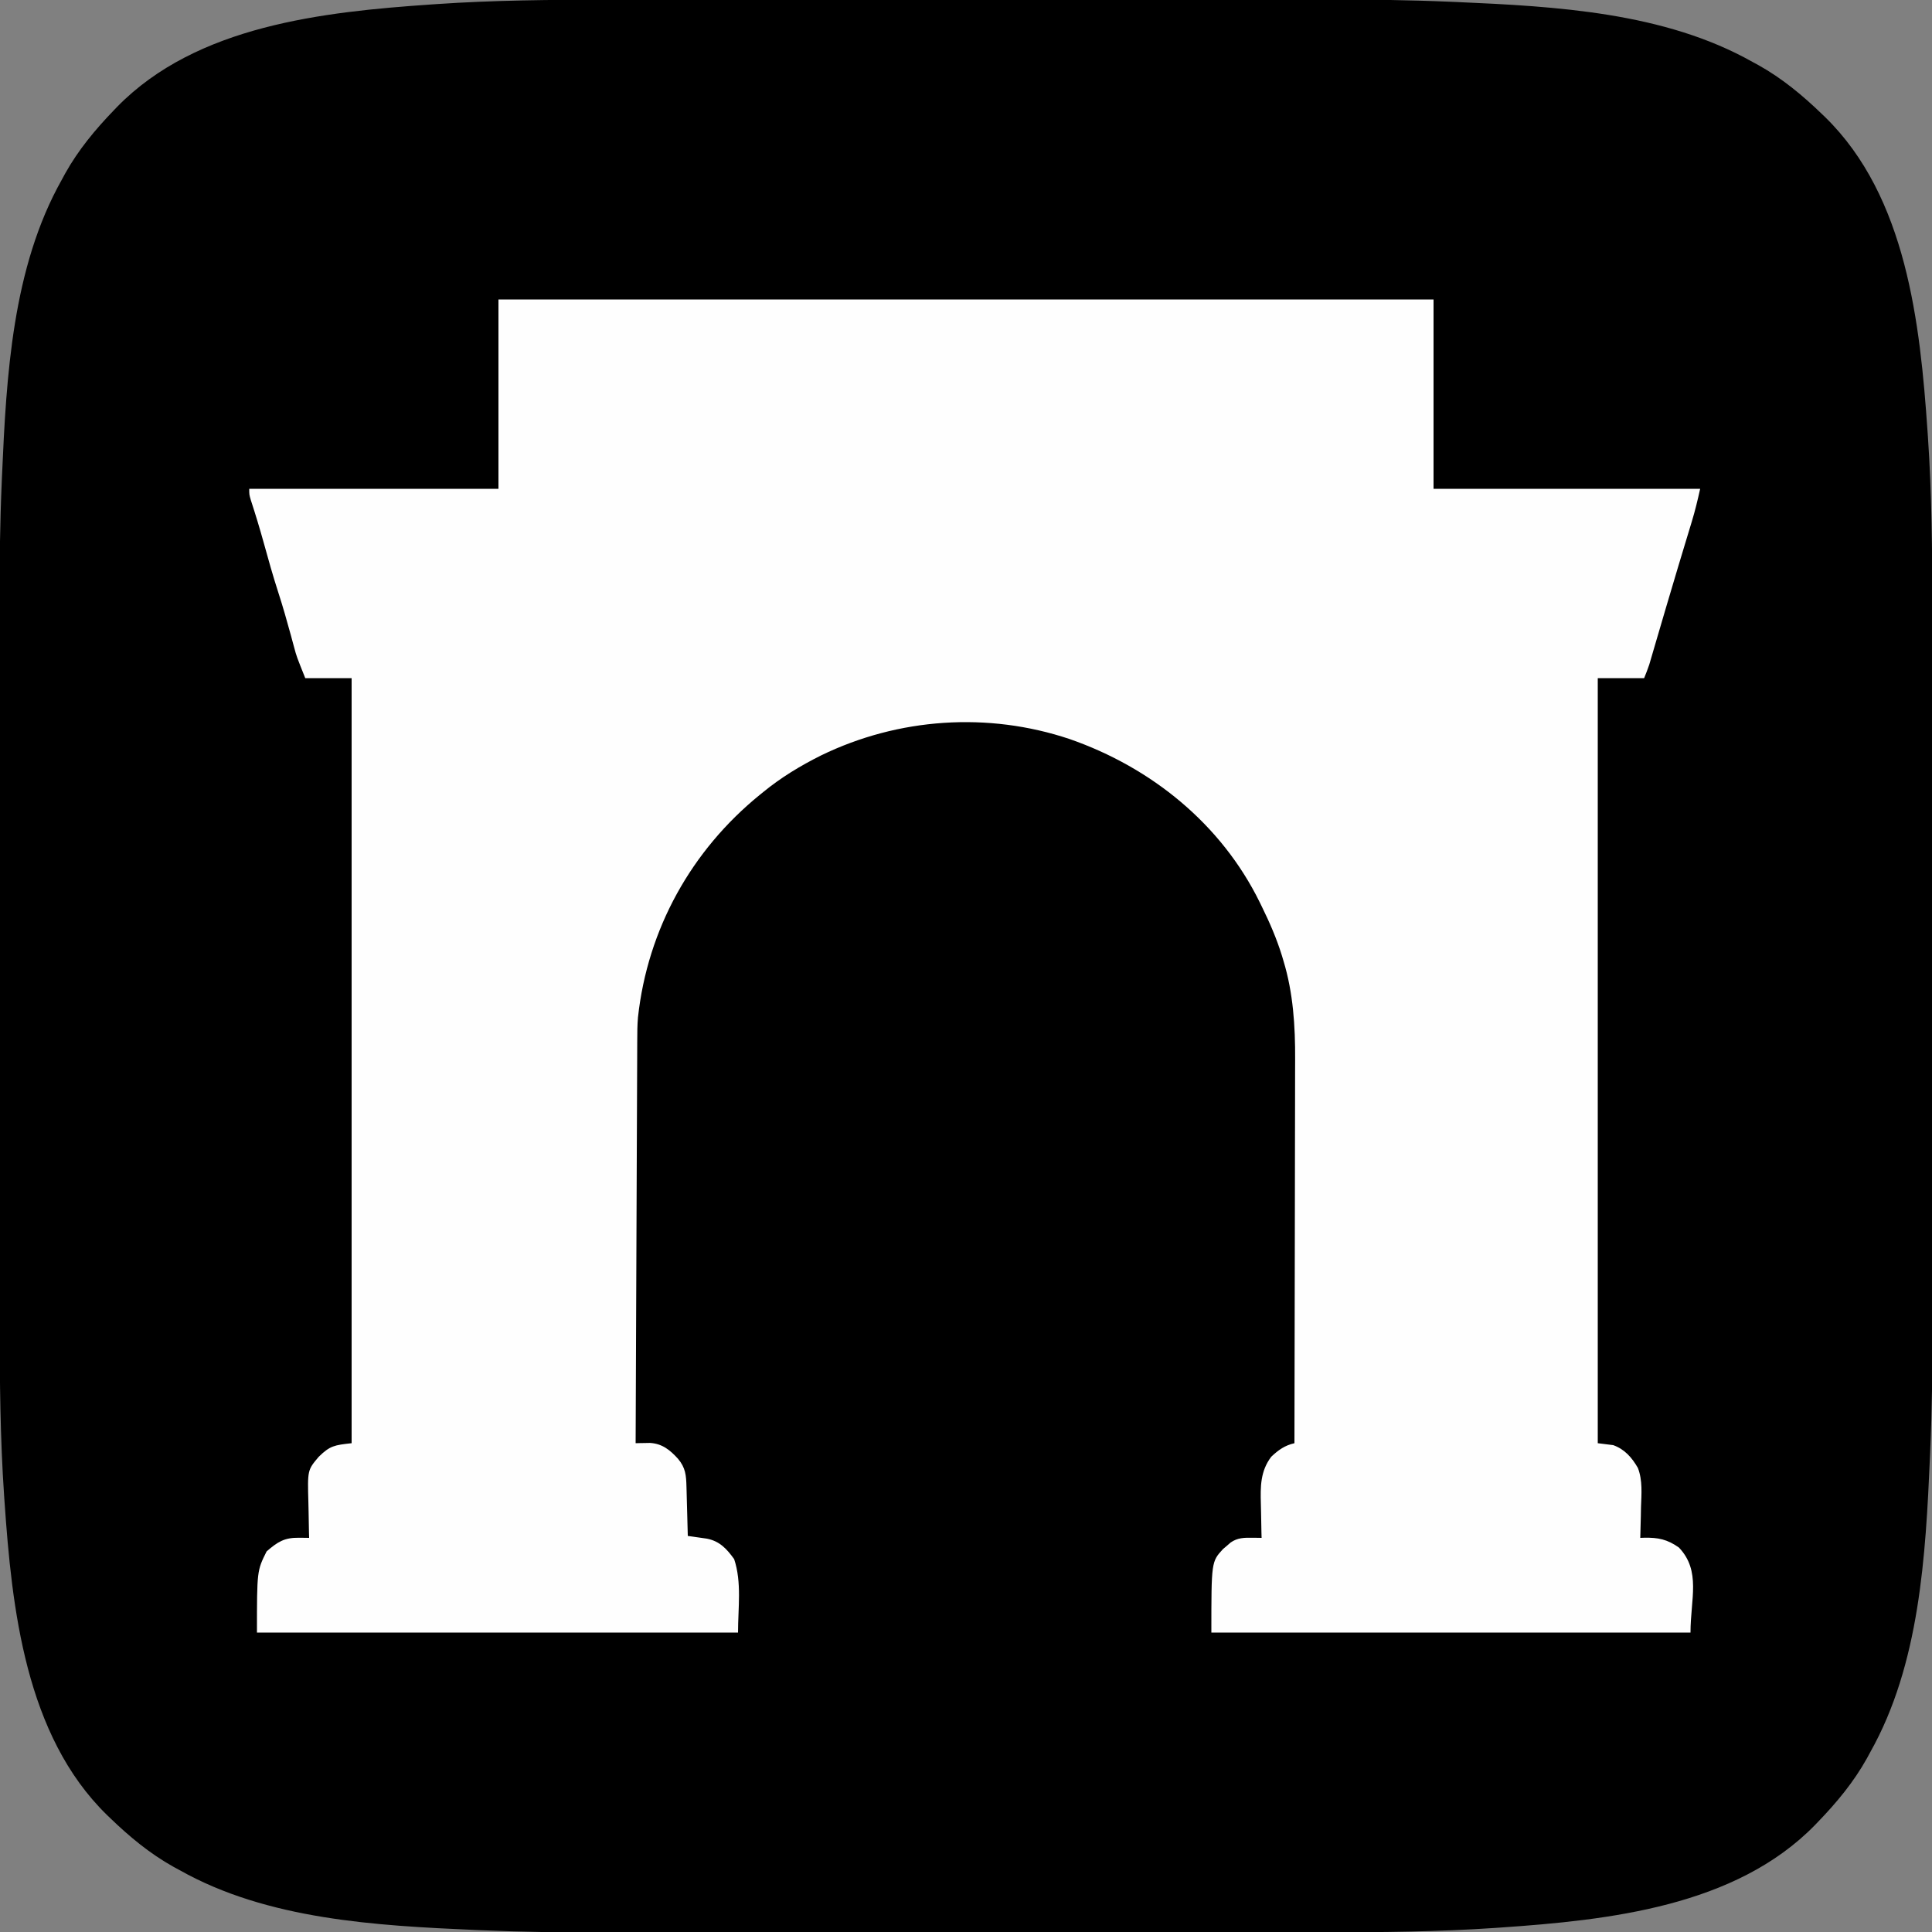
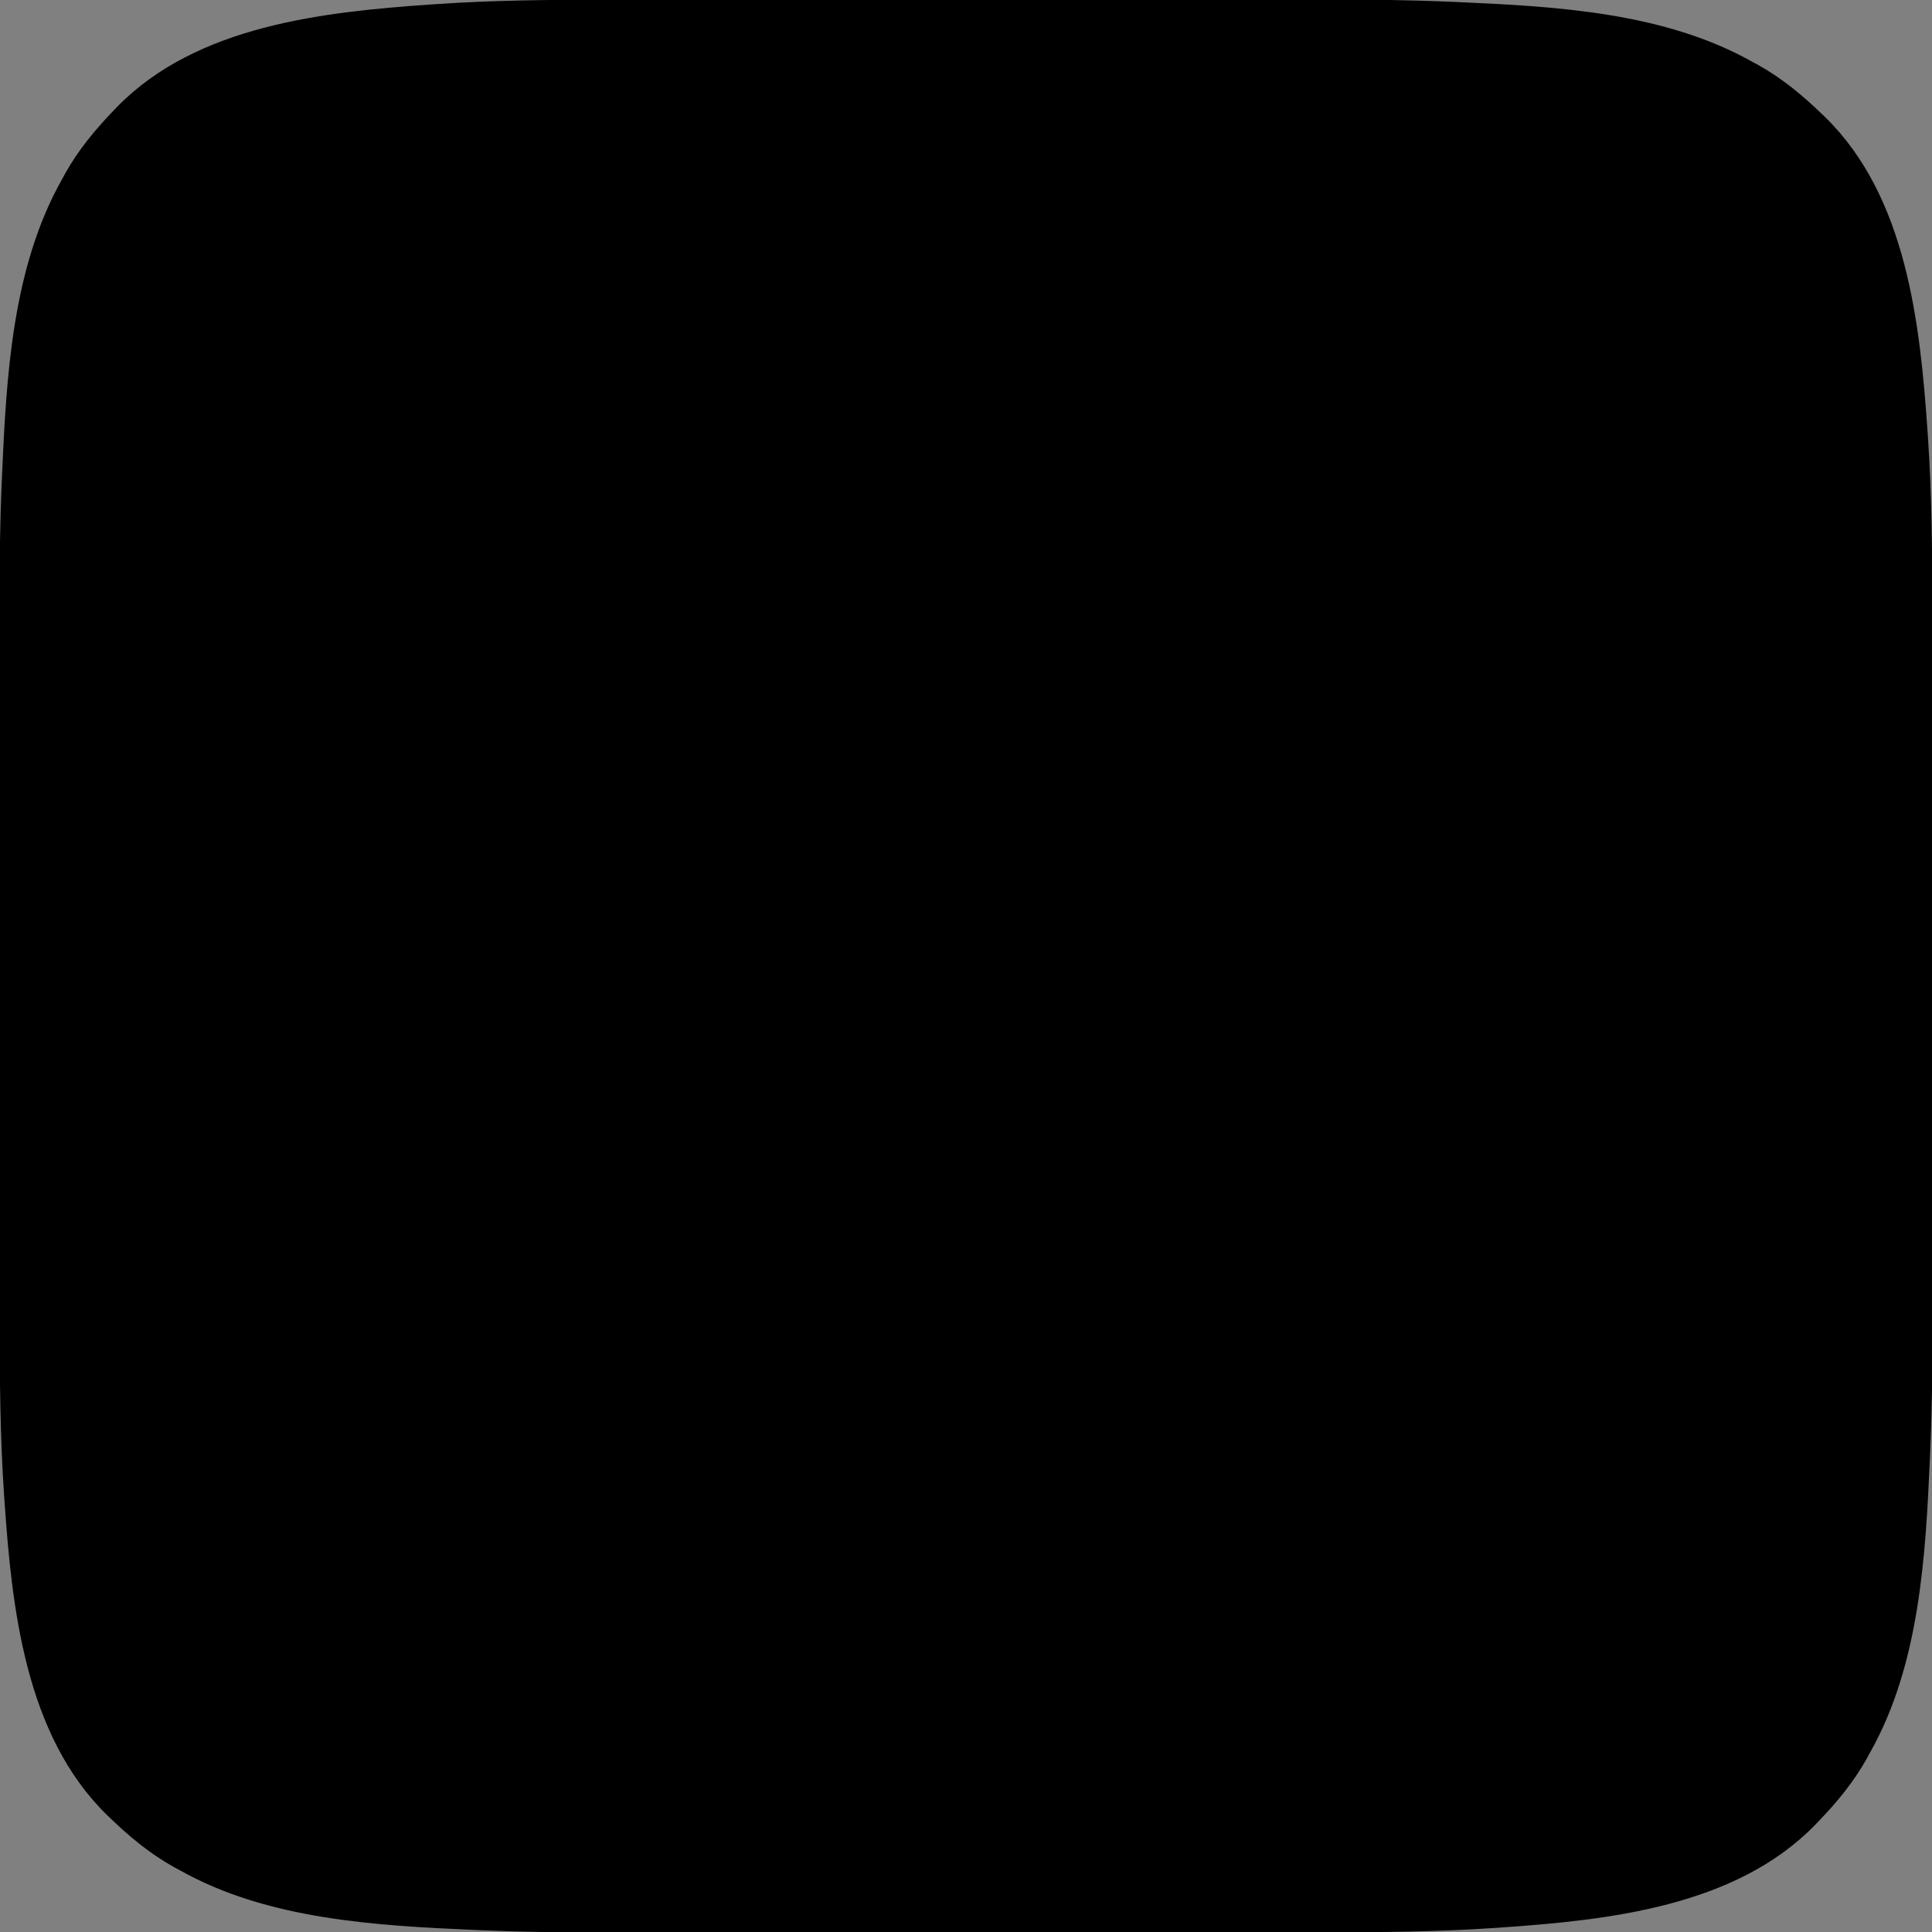
<svg xmlns="http://www.w3.org/2000/svg" version="1.1" width="1000" height="1000">
  <rect width="100%" height="100%" fill="#808080" stroke="none" />
  <path d="M0 0 C5.431 0 10.861 -0.005 16.292 -0.01 C26.895 -0.018 37.498 -0.021 48.101 -0.022 C56.74 -0.022 65.378 -0.024 74.017 -0.027 C98.62 -0.036 123.224 -0.041 147.827 -0.04 C148.487 -0.04 149.148 -0.04 149.828 -0.04 C151.164 -0.04 152.499 -0.04 153.835 -0.04 C175.9 -0.039 197.965 -0.049 220.029 -0.063 C242.108 -0.078 264.186 -0.084 286.264 -0.083 C298.615 -0.083 310.967 -0.086 323.318 -0.097 C333.842 -0.106 344.366 -0.108 354.89 -0.101 C360.234 -0.098 365.579 -0.098 370.924 -0.106 C392.753 -0.14 414.532 0.135 436.344 1.075 C437.311 1.116 438.279 1.158 439.275 1.2 C490.436 3.446 546.577 6.497 592.11 32.145 C593.697 33.006 593.697 33.006 595.317 33.884 C607.548 40.714 618.073 49.453 628.11 59.145 C628.674 59.687 629.238 60.228 629.819 60.786 C671.976 101.982 678.964 167.655 682.797 223.333 C682.888 224.644 682.888 224.644 682.982 225.982 C685.011 255.66 685.262 285.303 685.255 315.036 C685.255 320.466 685.26 325.897 685.265 331.327 C685.273 341.931 685.276 352.534 685.277 363.137 C685.277 371.775 685.279 380.414 685.282 389.053 C685.291 413.656 685.296 438.259 685.295 462.862 C685.295 463.853 685.295 463.853 685.295 464.864 C685.295 466.199 685.295 467.535 685.295 468.871 C685.294 490.935 685.304 513 685.318 535.065 C685.333 557.143 685.339 579.222 685.338 601.3 C685.338 613.651 685.341 626.003 685.352 638.354 C685.361 648.878 685.363 659.402 685.356 669.925 C685.353 675.27 685.353 680.615 685.362 685.959 C685.395 707.789 685.12 729.567 684.18 751.379 C684.139 752.347 684.097 753.314 684.055 754.311 C681.809 805.472 678.758 861.612 653.11 907.145 C652.249 908.733 652.249 908.733 651.371 910.352 C644.541 922.584 635.802 933.109 626.11 943.145 C625.568 943.71 625.027 944.274 624.469 944.855 C583.274 987.012 517.6 994 461.922 997.833 C461.048 997.894 460.174 997.955 459.273 998.017 C429.595 1000.047 399.952 1000.298 370.219 1000.291 C364.789 1000.291 359.358 1000.296 353.928 1000.301 C343.325 1000.309 332.721 1000.312 322.118 1000.312 C313.48 1000.313 304.841 1000.315 296.202 1000.318 C271.599 1000.327 246.996 1000.332 222.393 1000.331 C221.732 1000.331 221.072 1000.331 220.391 1000.331 C219.056 1000.331 217.72 1000.331 216.384 1000.331 C194.32 1000.33 172.255 1000.339 150.19 1000.354 C128.112 1000.368 106.033 1000.375 83.955 1000.374 C71.604 1000.374 59.253 1000.377 46.901 1000.387 C36.377 1000.397 25.853 1000.399 15.33 1000.392 C9.985 1000.389 4.64 1000.388 -0.704 1000.397 C-22.534 1000.431 -44.312 1000.156 -66.124 999.216 C-67.092 999.175 -68.059 999.133 -69.056 999.09 C-120.217 996.845 -176.357 993.794 -221.89 968.145 C-223.478 967.285 -223.478 967.285 -225.097 966.407 C-237.329 959.577 -247.854 950.838 -257.89 941.145 C-258.454 940.604 -259.019 940.062 -259.6 939.505 C-301.757 898.309 -308.745 832.636 -312.578 776.958 C-312.639 776.084 -312.7 775.21 -312.762 774.309 C-314.792 744.631 -315.043 714.988 -315.036 685.255 C-315.036 679.824 -315.041 674.394 -315.046 668.963 C-315.054 658.36 -315.057 647.757 -315.057 637.154 C-315.058 628.515 -315.06 619.877 -315.063 611.238 C-315.072 586.635 -315.077 562.032 -315.076 537.428 C-315.076 536.768 -315.076 536.107 -315.076 535.427 C-315.076 534.091 -315.076 532.756 -315.076 531.42 C-315.075 509.355 -315.084 487.29 -315.099 465.226 C-315.113 443.147 -315.12 421.069 -315.119 398.991 C-315.119 386.64 -315.122 374.288 -315.132 361.937 C-315.142 351.413 -315.144 340.889 -315.137 330.365 C-315.134 325.021 -315.133 319.676 -315.142 314.331 C-315.176 292.502 -314.901 270.723 -313.961 248.911 C-313.92 247.944 -313.878 246.976 -313.835 245.98 C-311.59 194.819 -308.539 138.678 -282.89 93.145 C-282.03 91.558 -282.03 91.558 -281.152 89.938 C-274.322 77.707 -265.583 67.182 -255.89 57.145 C-255.349 56.581 -254.807 56.017 -254.249 55.436 C-213.054 13.279 -147.381 6.291 -91.703 2.458 C-90.392 2.367 -90.392 2.367 -89.054 2.273 C-59.376 0.244 -29.733 -0.007 0 0 Z " fill="#000000" transform="translate(314.89,-0.145)" />
-   <path d="M0 0 C159.72 0 319.44 0 484 0 C484 32.34 484 64.68 484 98 C529.54 98 575.08 98 622 98 C620.709 103.809 619.371 109.417 617.637 115.082 C617.408 115.838 617.18 116.595 616.945 117.374 C616.195 119.854 615.441 122.333 614.688 124.812 C613.609 128.377 612.533 131.942 611.457 135.508 C611.178 136.432 610.899 137.356 610.611 138.308 C608.51 145.279 606.441 152.258 604.387 159.242 C604.092 160.245 603.797 161.247 603.493 162.28 C602.334 166.219 601.176 170.159 600.023 174.1 C599.223 176.831 598.42 179.562 597.617 182.293 C597.381 183.103 597.145 183.912 596.902 184.747 C596.569 185.876 596.569 185.876 596.23 187.028 C596.04 187.678 595.849 188.328 595.653 188.997 C594.879 191.371 593.927 193.682 593 196 C585.08 196 577.16 196 569 196 C569 326.68 569 457.36 569 592 C571.64 592.33 574.28 592.66 577 593 C582.987 595.167 586.648 599.409 589.774 604.806 C592.269 611.305 591.609 618.276 591.375 625.125 C591.345 626.669 591.317 628.213 591.293 629.758 C591.227 633.506 591.124 637.253 591 641 C591.66 640.976 592.32 640.952 593.001 640.927 C600.208 640.775 605.035 641.759 611 646 C622.557 658.114 617 672.729 617 690 C535.16 690 453.32 690 369 690 C369 653.359 369 653.359 375 646.82 C375.66 646.261 376.32 645.701 377 645.125 C377.66 644.55 378.32 643.975 379 643.383 C382.575 640.911 385.988 640.881 390.25 640.938 C391.588 640.951 391.588 640.951 392.953 640.965 C393.966 640.982 393.966 640.982 395 641 C394.961 639.624 394.961 639.624 394.921 638.221 C394.835 634.773 394.772 631.326 394.725 627.877 C394.7 626.394 394.666 624.91 394.623 623.426 C394.367 614.486 394.337 606.468 400 599 C403.744 595.477 406.975 593.161 412 592 C412.07 563.939 412.123 535.878 412.155 507.817 C412.171 494.786 412.192 481.755 412.226 468.724 C412.256 457.358 412.276 445.991 412.282 434.625 C412.286 428.614 412.295 422.604 412.317 416.593 C412.338 410.919 412.344 405.245 412.339 399.571 C412.34 397.504 412.346 395.438 412.358 393.371 C412.45 376.177 411.356 358.862 406.312 342.312 C406.059 341.456 405.806 340.6 405.544 339.718 C402.797 330.793 399.122 322.367 395 314 C394.678 313.338 394.355 312.675 394.023 311.993 C374.107 271.493 337.901 242.225 295.645 227.531 C253.379 213.359 207.061 216.533 167 236 C156.247 241.38 146.318 247.375 137 255 C136.476 255.424 135.952 255.848 135.412 256.285 C99.868 285.135 77.21 325.846 72.215 371.547 C71.87 375.485 71.846 379.407 71.842 383.358 C71.837 384.256 71.832 385.154 71.827 386.079 C71.812 389.064 71.803 392.049 71.795 395.033 C71.785 397.183 71.775 399.332 71.765 401.481 C71.738 407.298 71.717 413.116 71.697 418.933 C71.675 425.019 71.647 431.105 71.621 437.191 C71.571 448.708 71.526 460.225 71.483 471.742 C71.433 484.856 71.378 497.971 71.323 511.086 C71.209 538.057 71.102 565.029 71 592 C71.673 591.983 72.347 591.965 73.04 591.947 C73.931 591.934 74.821 591.92 75.738 591.906 C76.618 591.889 77.497 591.871 78.404 591.854 C84.736 592.211 88.804 595.5 92.938 600.062 C96.838 604.692 97.177 608.62 97.316 614.512 C97.337 615.24 97.358 615.968 97.379 616.718 C97.445 619.041 97.504 621.364 97.562 623.688 C97.606 625.264 97.649 626.84 97.693 628.416 C97.8 632.277 97.902 636.139 98 640 C98.898 640.124 99.796 640.248 100.721 640.376 C101.896 640.546 103.071 640.716 104.281 640.891 C105.447 641.056 106.613 641.221 107.814 641.392 C114.472 642.663 118.148 646.65 122 652 C126.011 664.033 124 677.316 124 690 C41.83 690 -40.34 690 -125 690 C-125 658 -125 658 -120 648 C-114.328 643.102 -110.883 640.848 -103.312 640.938 C-102.319 640.947 -101.325 640.956 -100.301 640.965 C-99.162 640.982 -99.162 640.982 -98 641 C-98.026 640.047 -98.052 639.095 -98.079 638.114 C-98.171 634.541 -98.228 630.969 -98.275 627.395 C-98.3 625.856 -98.334 624.317 -98.377 622.778 C-98.843 605.898 -98.843 605.898 -93 599 C-87.168 593.295 -84.9 592.989 -76 592 C-76 461.32 -76 330.64 -76 196 C-83.92 196 -91.84 196 -100 196 C-104.495 184.763 -104.495 184.763 -105.711 180.223 C-105.983 179.225 -106.255 178.227 -106.535 177.199 C-106.812 176.164 -107.089 175.129 -107.375 174.062 C-109.445 166.492 -111.578 158.966 -114 151.5 C-116.72 143.095 -119.102 134.611 -121.449 126.095 C-123.513 118.641 -125.746 111.265 -128.152 103.914 C-129 101 -129 101 -129 98 C-86.43 98 -43.86 98 0 98 C0 65.66 0 33.32 0 0 Z " fill="#FEFEFE" transform="translate(258,155)" />
</svg>